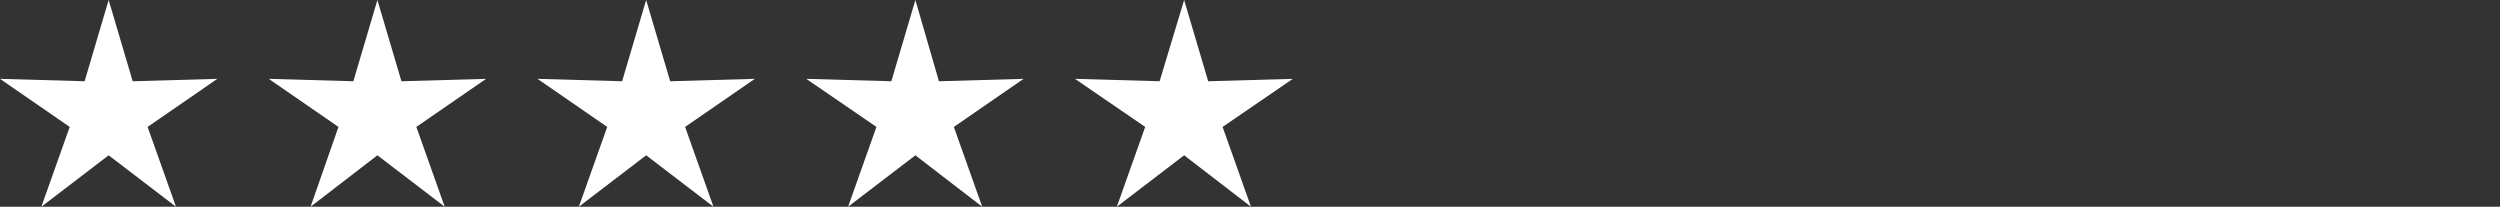
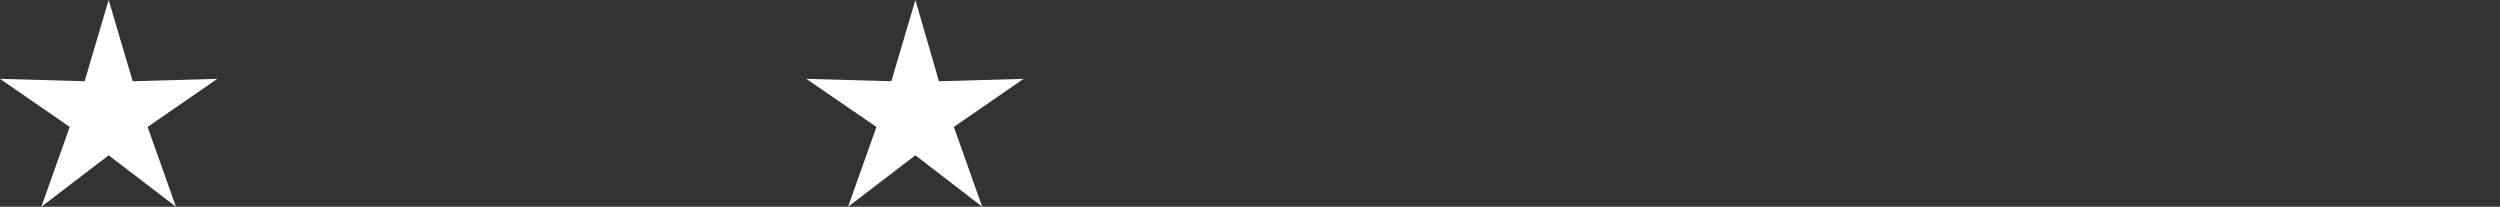
<svg xmlns="http://www.w3.org/2000/svg" version="1.1" id="Livello_1" x="0px" y="0px" viewBox="0 0 520 43" style="enable-background:new 0 0 520 43;" xml:space="preserve">
  <rect x="0" y="0" width="520" height="43" fill="#333333" stroke="none" />
  <style type="text/css">
	.st0{fill:#FFFFFF;}
</style>
  <g>
    <polygon class="st0" points="22.6,0 27.6,16.9 45.2,16.4 30.7,26.4 36.6,43 22.6,32.3 8.6,43 14.5,26.4 0,16.4 17.6,16.9  " />
-     <polygon class="st0" points="78.5,0 83.5,16.9 101.1,16.4 86.6,26.4 92.5,43 78.5,32.3 64.6,43 70.4,26.4 55.9,16.4 73.5,16.9  " />
-     <polygon class="st0" points="134.4,0 139.4,16.9 157,16.4 142.5,26.4 148.4,43 134.4,32.3 120.4,43 126.3,26.4 111.8,16.4    129.4,16.9  " />
    <polygon class="st0" points="190.4,0 195.3,16.9 212.9,16.4 198.4,26.4 204.3,43 190.4,32.3 176.4,43 182.3,26.4 167.7,16.4    185.4,16.9  " />
-     <polygon class="st0" points="246.3,0 251.3,16.9 268.9,16.4 254.3,26.4 260.2,43 246.3,32.3 232.3,43 238.2,26.4 223.6,16.4    241.2,16.9  " />
  </g>
</svg>